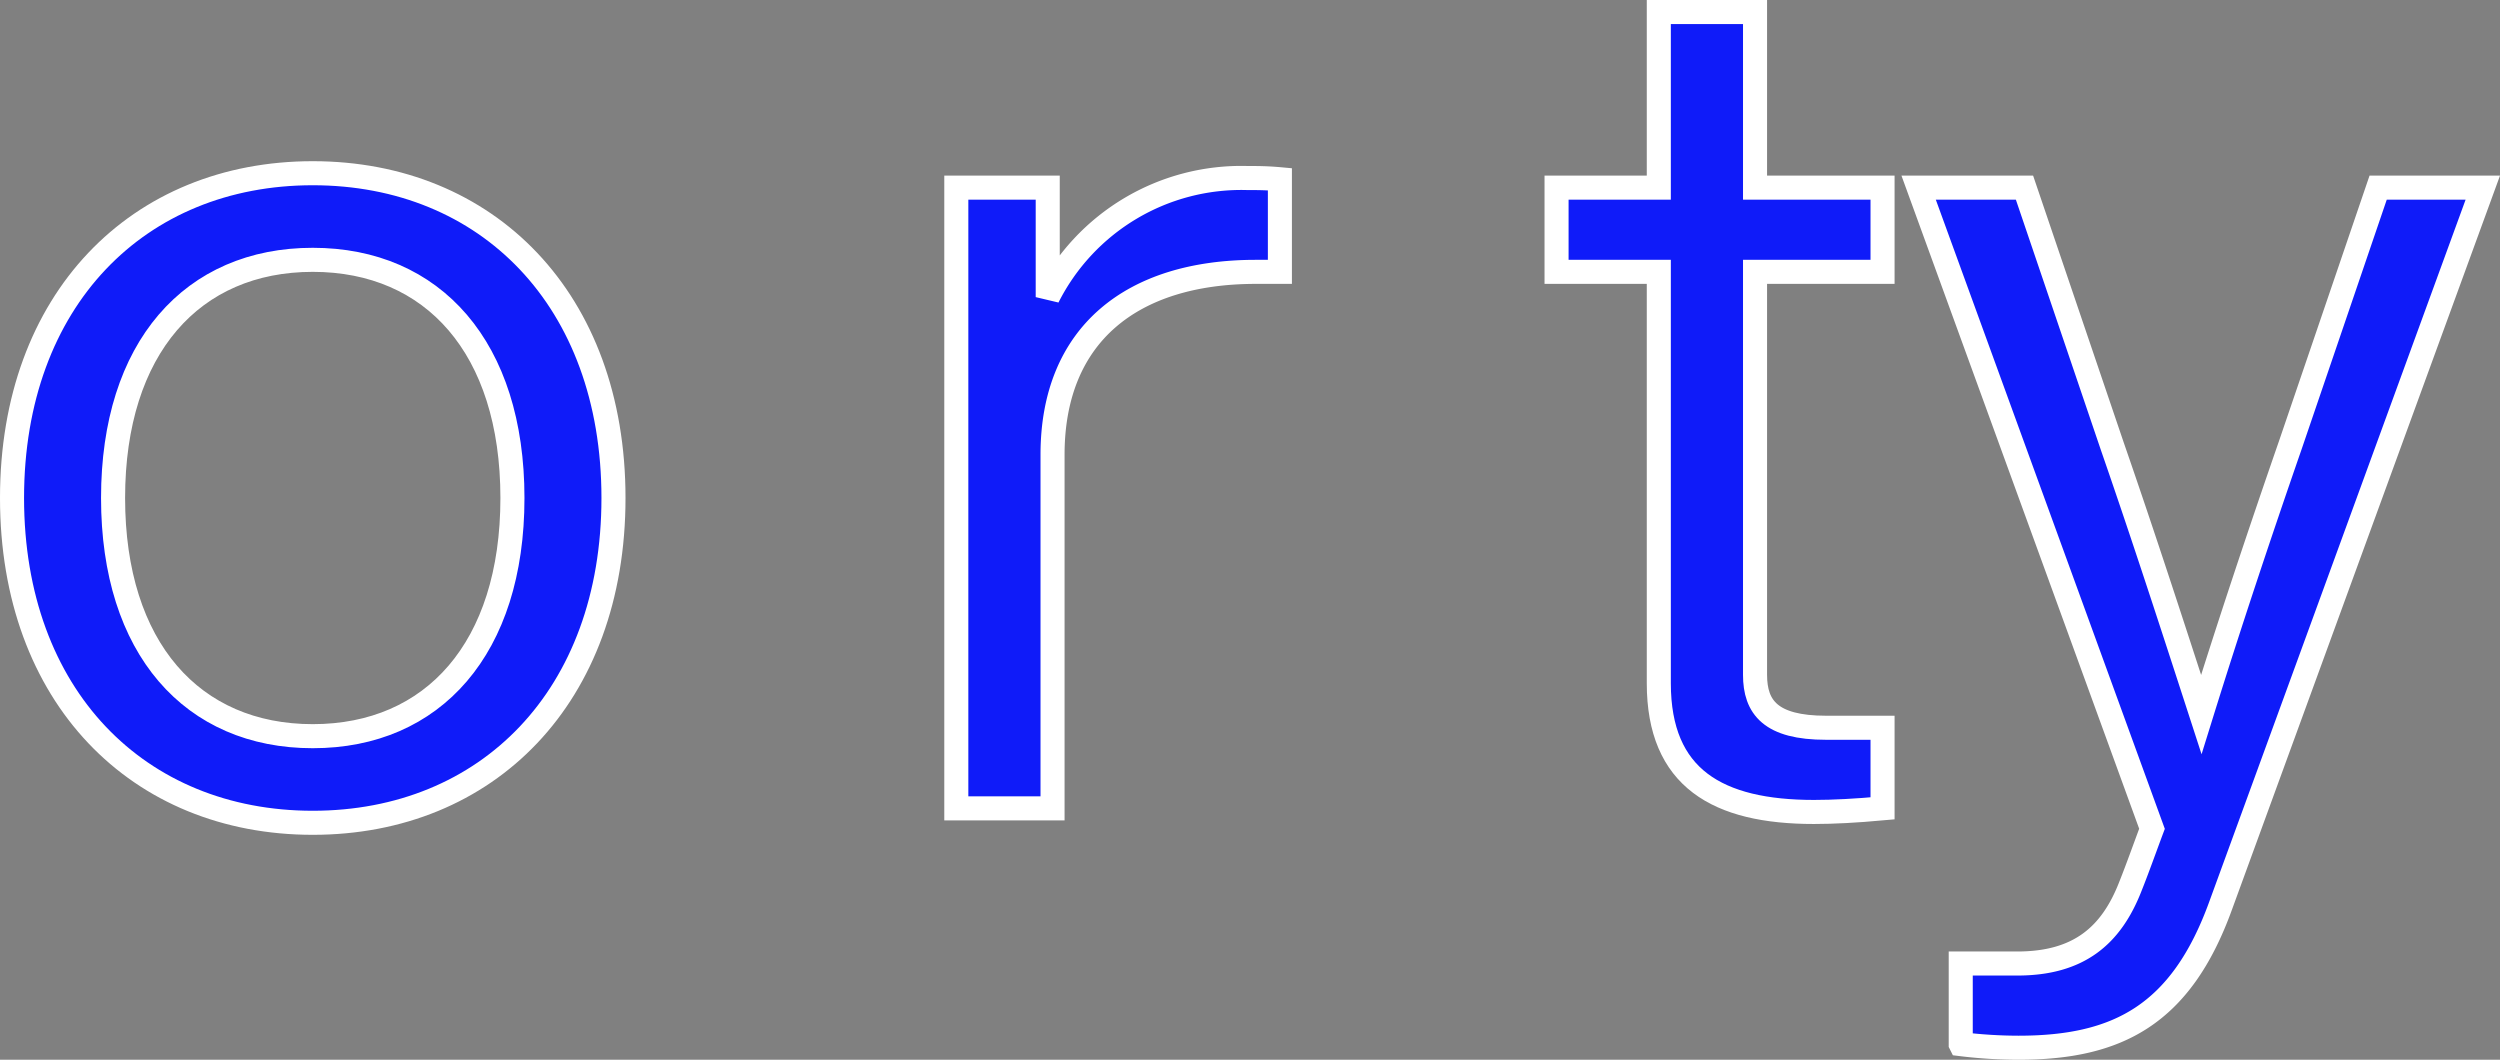
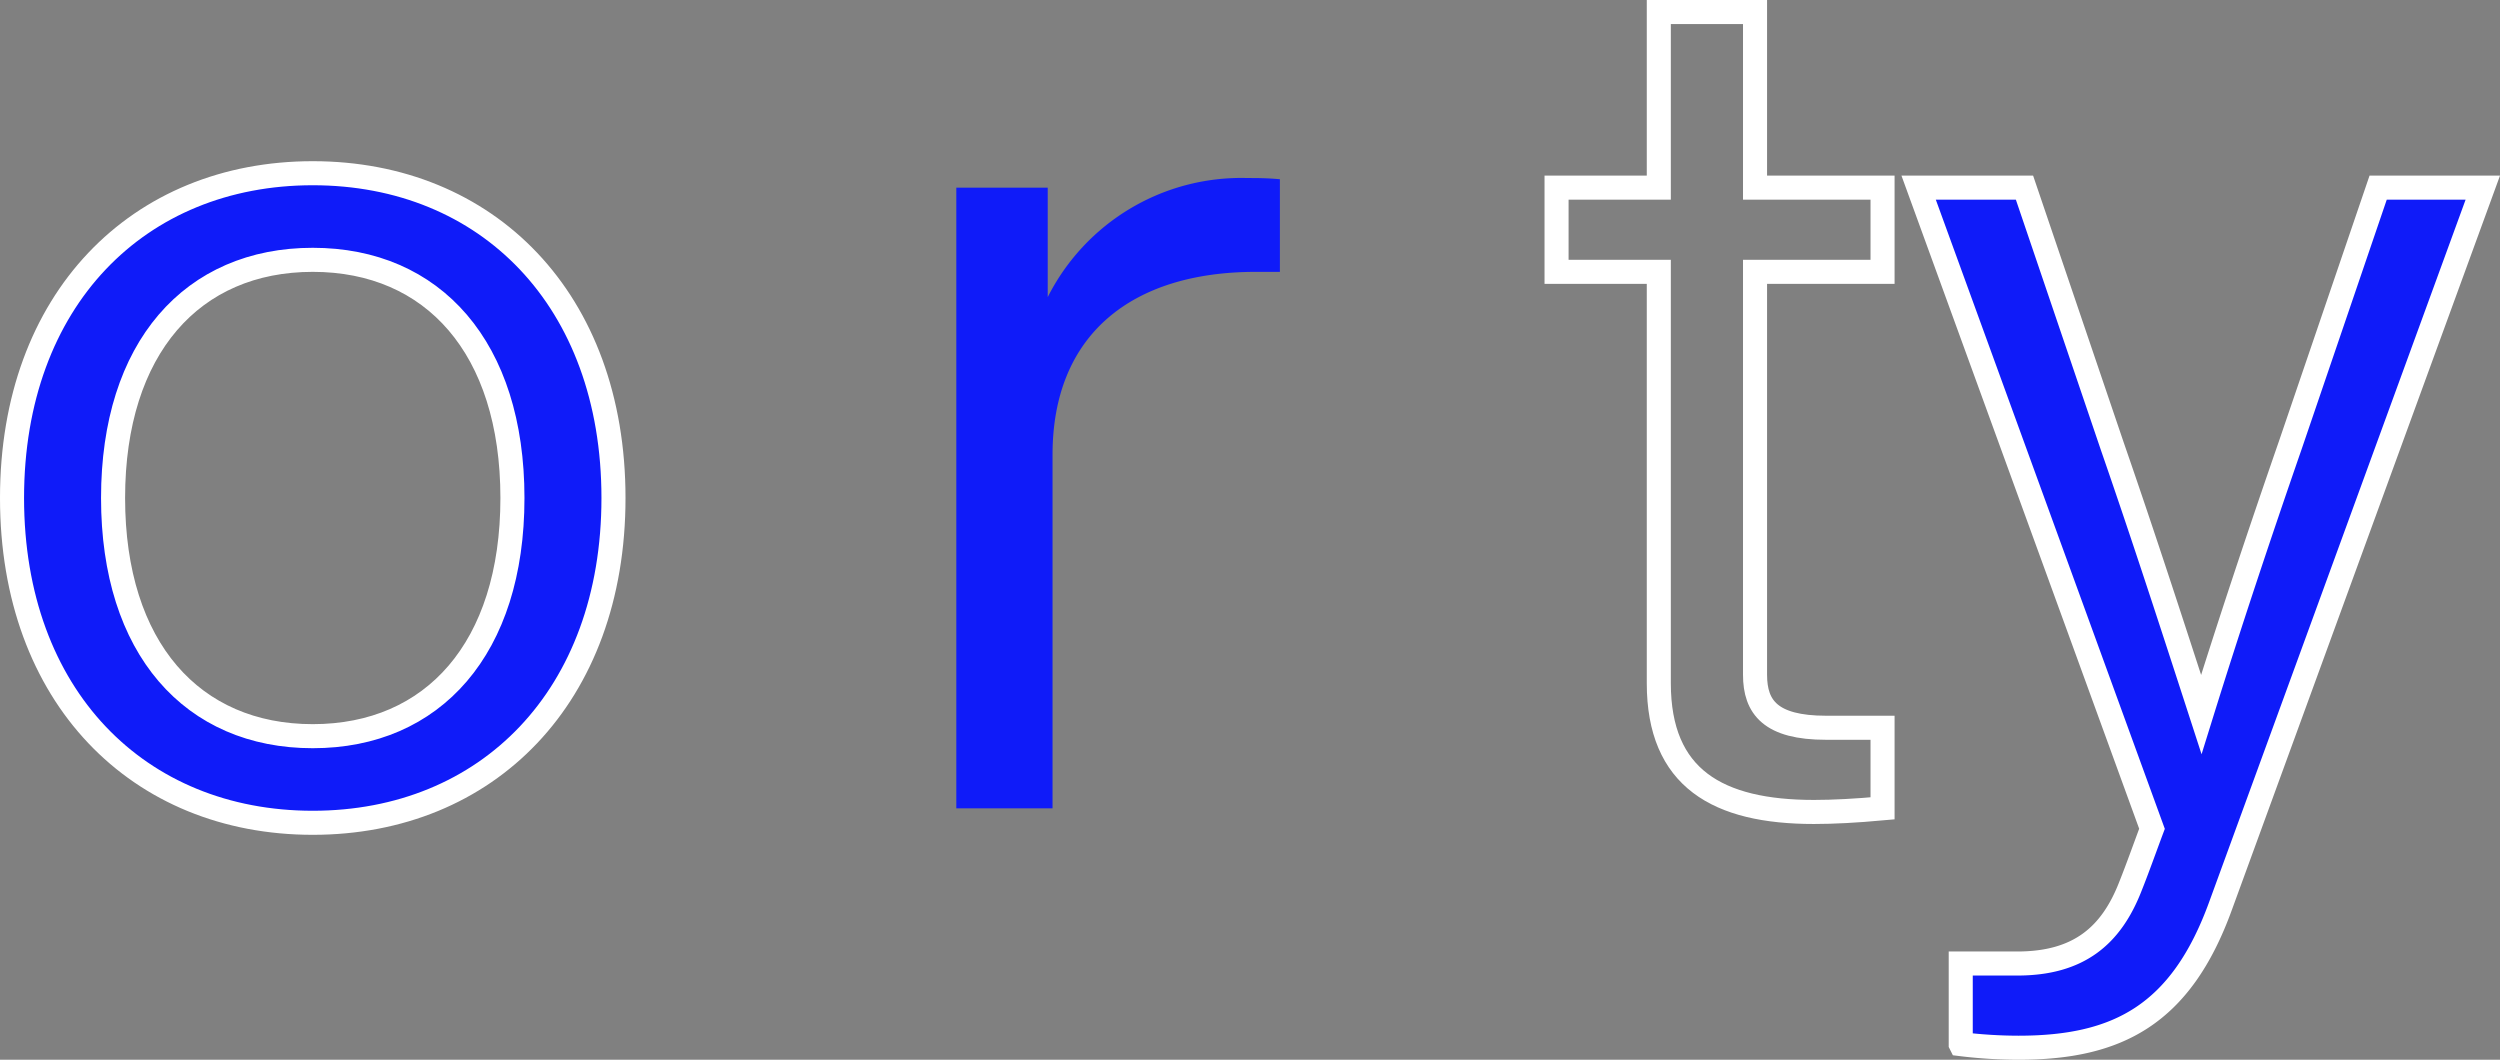
<svg xmlns="http://www.w3.org/2000/svg" width="207.83" height="88.1" viewBox="0 0 207.83 88.1">
  <rect x="0" y="0" width="207.83" height="88.1" fill="#808080" stroke="none" />
  <g id="グループ_142" data-name="グループ 142" transform="translate(-258.29 -6111.799)">
    <g id="グループ_43" data-name="グループ 43" style="mix-blend-mode: multiply;isolation: isolate">
      <path id="パス_314" data-name="パス 314" d="M1.511,238c0,16.5,10.5,27,25,27s25-10.5,25-27-10.5-27-25-27-25,10.5-25,27m41.6,0c0,12.5-6.6,19.8-16.6,19.8s-16.6-7.3-16.6-19.8,6.6-19.8,16.6-19.8,16.6,7.3,16.6,19.8" transform="translate(257.779 5915.199)" fill="#0f1bf9" />
      <path id="パス_315" data-name="パス 315" d="M1.511,238c0,16.5,10.5,27,25,27s25-10.5,25-27-10.5-27-25-27S1.511,221.5,1.511,238Zm41.6,0c0,12.5-6.6,19.8-16.6,19.8s-16.6-7.3-16.6-19.8,6.6-19.8,16.6-19.8S43.111,225.5,43.111,238Z" transform="translate(257.779 5915.199)" fill="none" stroke="#fff" stroke-width="2" />
    </g>
    <g id="グループ_44" data-name="グループ 44" style="mix-blend-mode: multiply;isolation: isolate">
      <path id="パス_316" data-name="パス 316" d="M80.011,212.2v51.6h8V234.4c0-10,6.6-15.2,16.9-15.2h2v-7.7c-1.1-.1-1.9-.1-2.7-.1a18.02,18.02,0,0,0-16.6,9.9v-9.1Z" transform="translate(257.779 5915.199)" fill="#0f1bf9" />
-       <path id="パス_317" data-name="パス 317" d="M80.011,212.2v51.6h8V234.4c0-10,6.6-15.2,16.9-15.2h2v-7.7c-1.1-.1-1.9-.1-2.7-.1a18.02,18.02,0,0,0-16.6,9.9v-9.1Z" transform="translate(257.779 5915.199)" fill="none" stroke="#fff" stroke-width="2" />
    </g>
    <g id="グループ_45" data-name="グループ 45" style="mix-blend-mode: multiply;isolation: isolate">
-       <path id="パス_318" data-name="パス 318" d="M146.411,197.6h-8v14.6h-8.5v7h8.5v34.2c0,7.9,4.9,10.7,12.9,10.7q2.4,0,5.7-.3v-6.7h-4.7c-4.6,0-5.9-1.7-5.9-4.4V219.2h10.6v-7h-10.6Z" transform="translate(257.779 5915.199)" fill="#0f1bf9" />
      <path id="パス_319" data-name="パス 319" d="M146.411,197.6h-8v14.6h-8.5v7h8.5v34.2c0,7.9,4.9,10.7,12.9,10.7q2.4,0,5.7-.3v-6.7h-4.7c-4.6,0-5.9-1.7-5.9-4.4V219.2h10.6v-7h-10.6Z" transform="translate(257.779 5915.199)" fill="none" stroke="#fff" stroke-width="2" />
    </g>
    <g id="グループ_46" data-name="グループ 46" style="mix-blend-mode: multiply;isolation: isolate">
      <path id="パス_320" data-name="パス 320" d="M198.211,212.2l-7.3,21.4c-2.6,7.5-5.1,15-7.4,22.4-2.4-7.4-4.8-14.8-7.4-22.3l-7.3-21.5h-8.8l19.4,53.3c-.6,1.6-1.2,3.3-1.8,4.8-1.6,4.1-4.3,6.4-9.4,6.4h-4.7v6.7a39.909,39.909,0,0,0,4.8.3c8.2,0,13.5-2.7,16.8-11.8l21.8-59.7Z" transform="translate(257.779 5915.199)" fill="#0f1bf9" />
      <path id="パス_321" data-name="パス 321" d="M198.211,212.2l-7.3,21.4c-2.6,7.5-5.1,15-7.4,22.4-2.4-7.4-4.8-14.8-7.4-22.3l-7.3-21.5h-8.8l19.4,53.3c-.6,1.6-1.2,3.3-1.8,4.8-1.6,4.1-4.3,6.4-9.4,6.4h-4.7v6.7a39.909,39.909,0,0,0,4.8.3c8.2,0,13.5-2.7,16.8-11.8l21.8-59.7Z" transform="translate(257.779 5915.199)" fill="none" stroke="#fff" stroke-width="2" />
    </g>
  </g>
</svg>